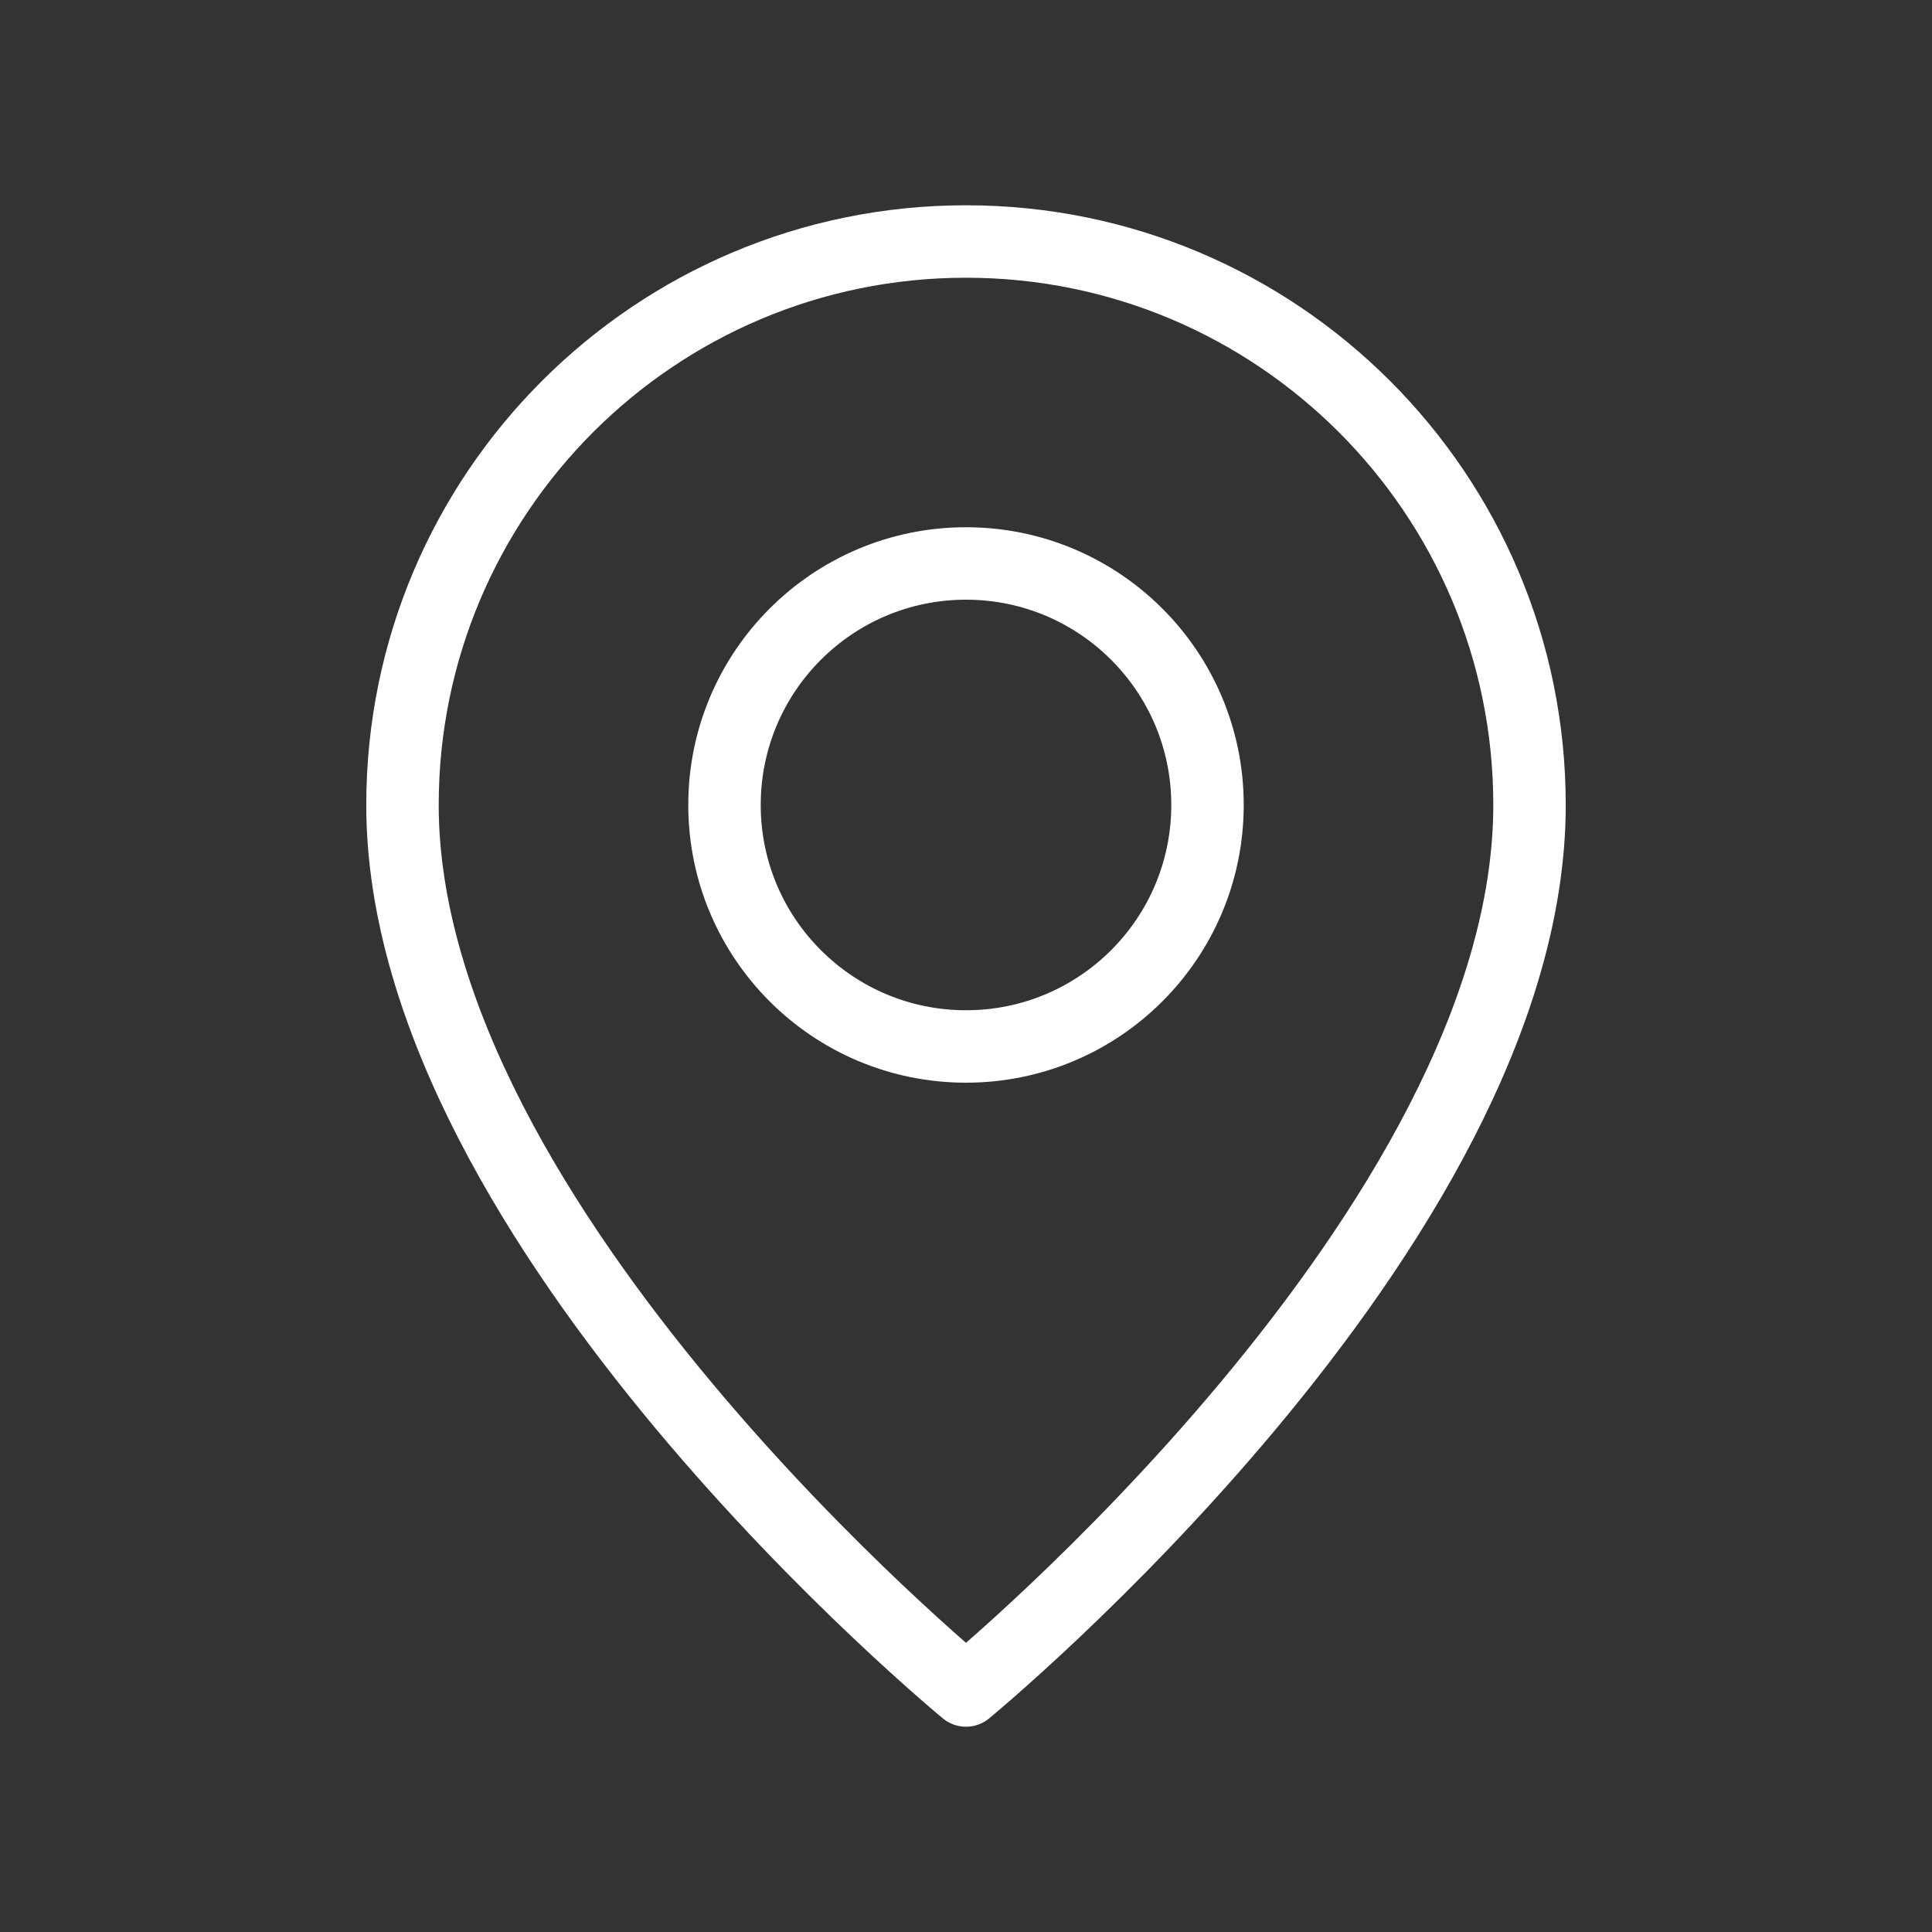
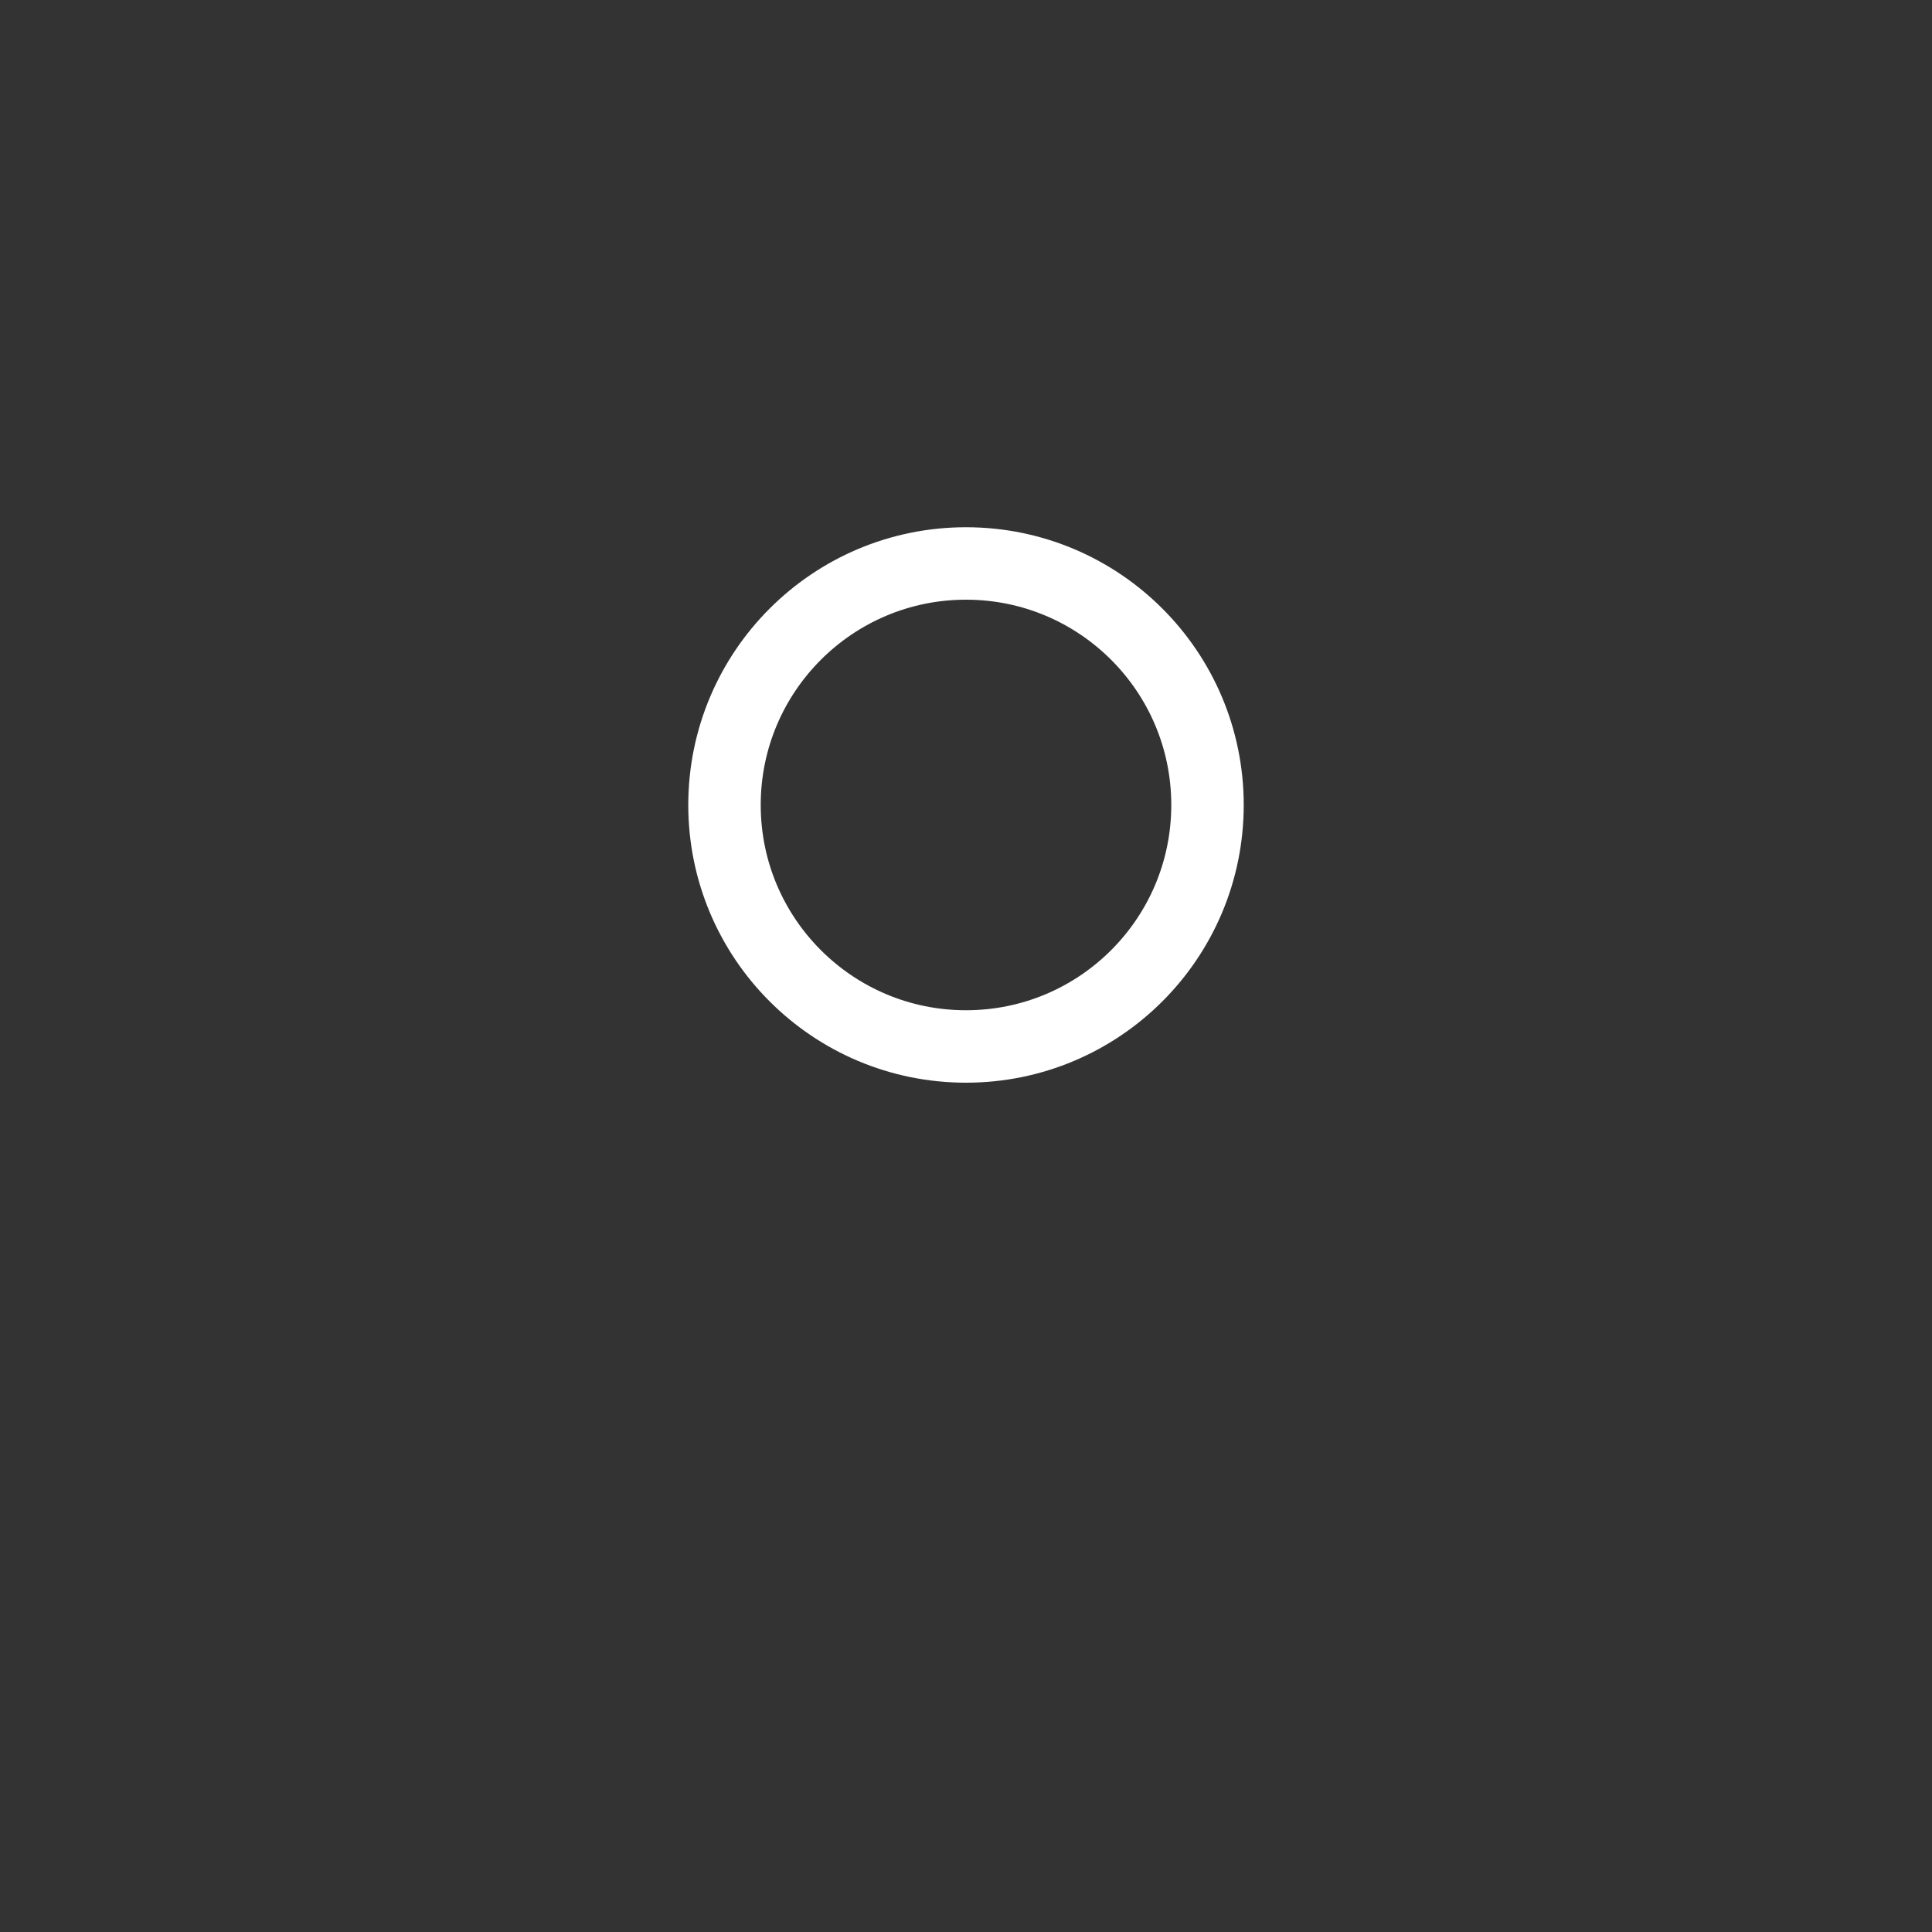
<svg xmlns="http://www.w3.org/2000/svg" width="40" height="40" viewBox="0 0 40 40" fill="none">
  <rect x="0" y="0" width="40" height="40" fill="#333333" stroke="none" />
  <path fill-rule="evenodd" clip-rule="evenodd" d="M20 21.666V21.666C17.238 21.666 15 19.428 15 16.666V16.666C15 13.905 17.238 11.666 20 11.666V11.666C22.762 11.666 25 13.905 25 16.666V16.666C25 19.428 22.762 21.666 20 21.666Z" stroke="white" stroke-width="1.5" stroke-linecap="round" stroke-linejoin="round" />
-   <path fill-rule="evenodd" clip-rule="evenodd" d="M20 35C20 35 8.333 25.417 8.333 16.667C8.333 10.223 13.557 5 20 5C26.443 5 31.667 10.223 31.667 16.667C31.667 25.417 20 35 20 35Z" stroke="white" stroke-width="1.5" stroke-linecap="round" stroke-linejoin="round" />
</svg>